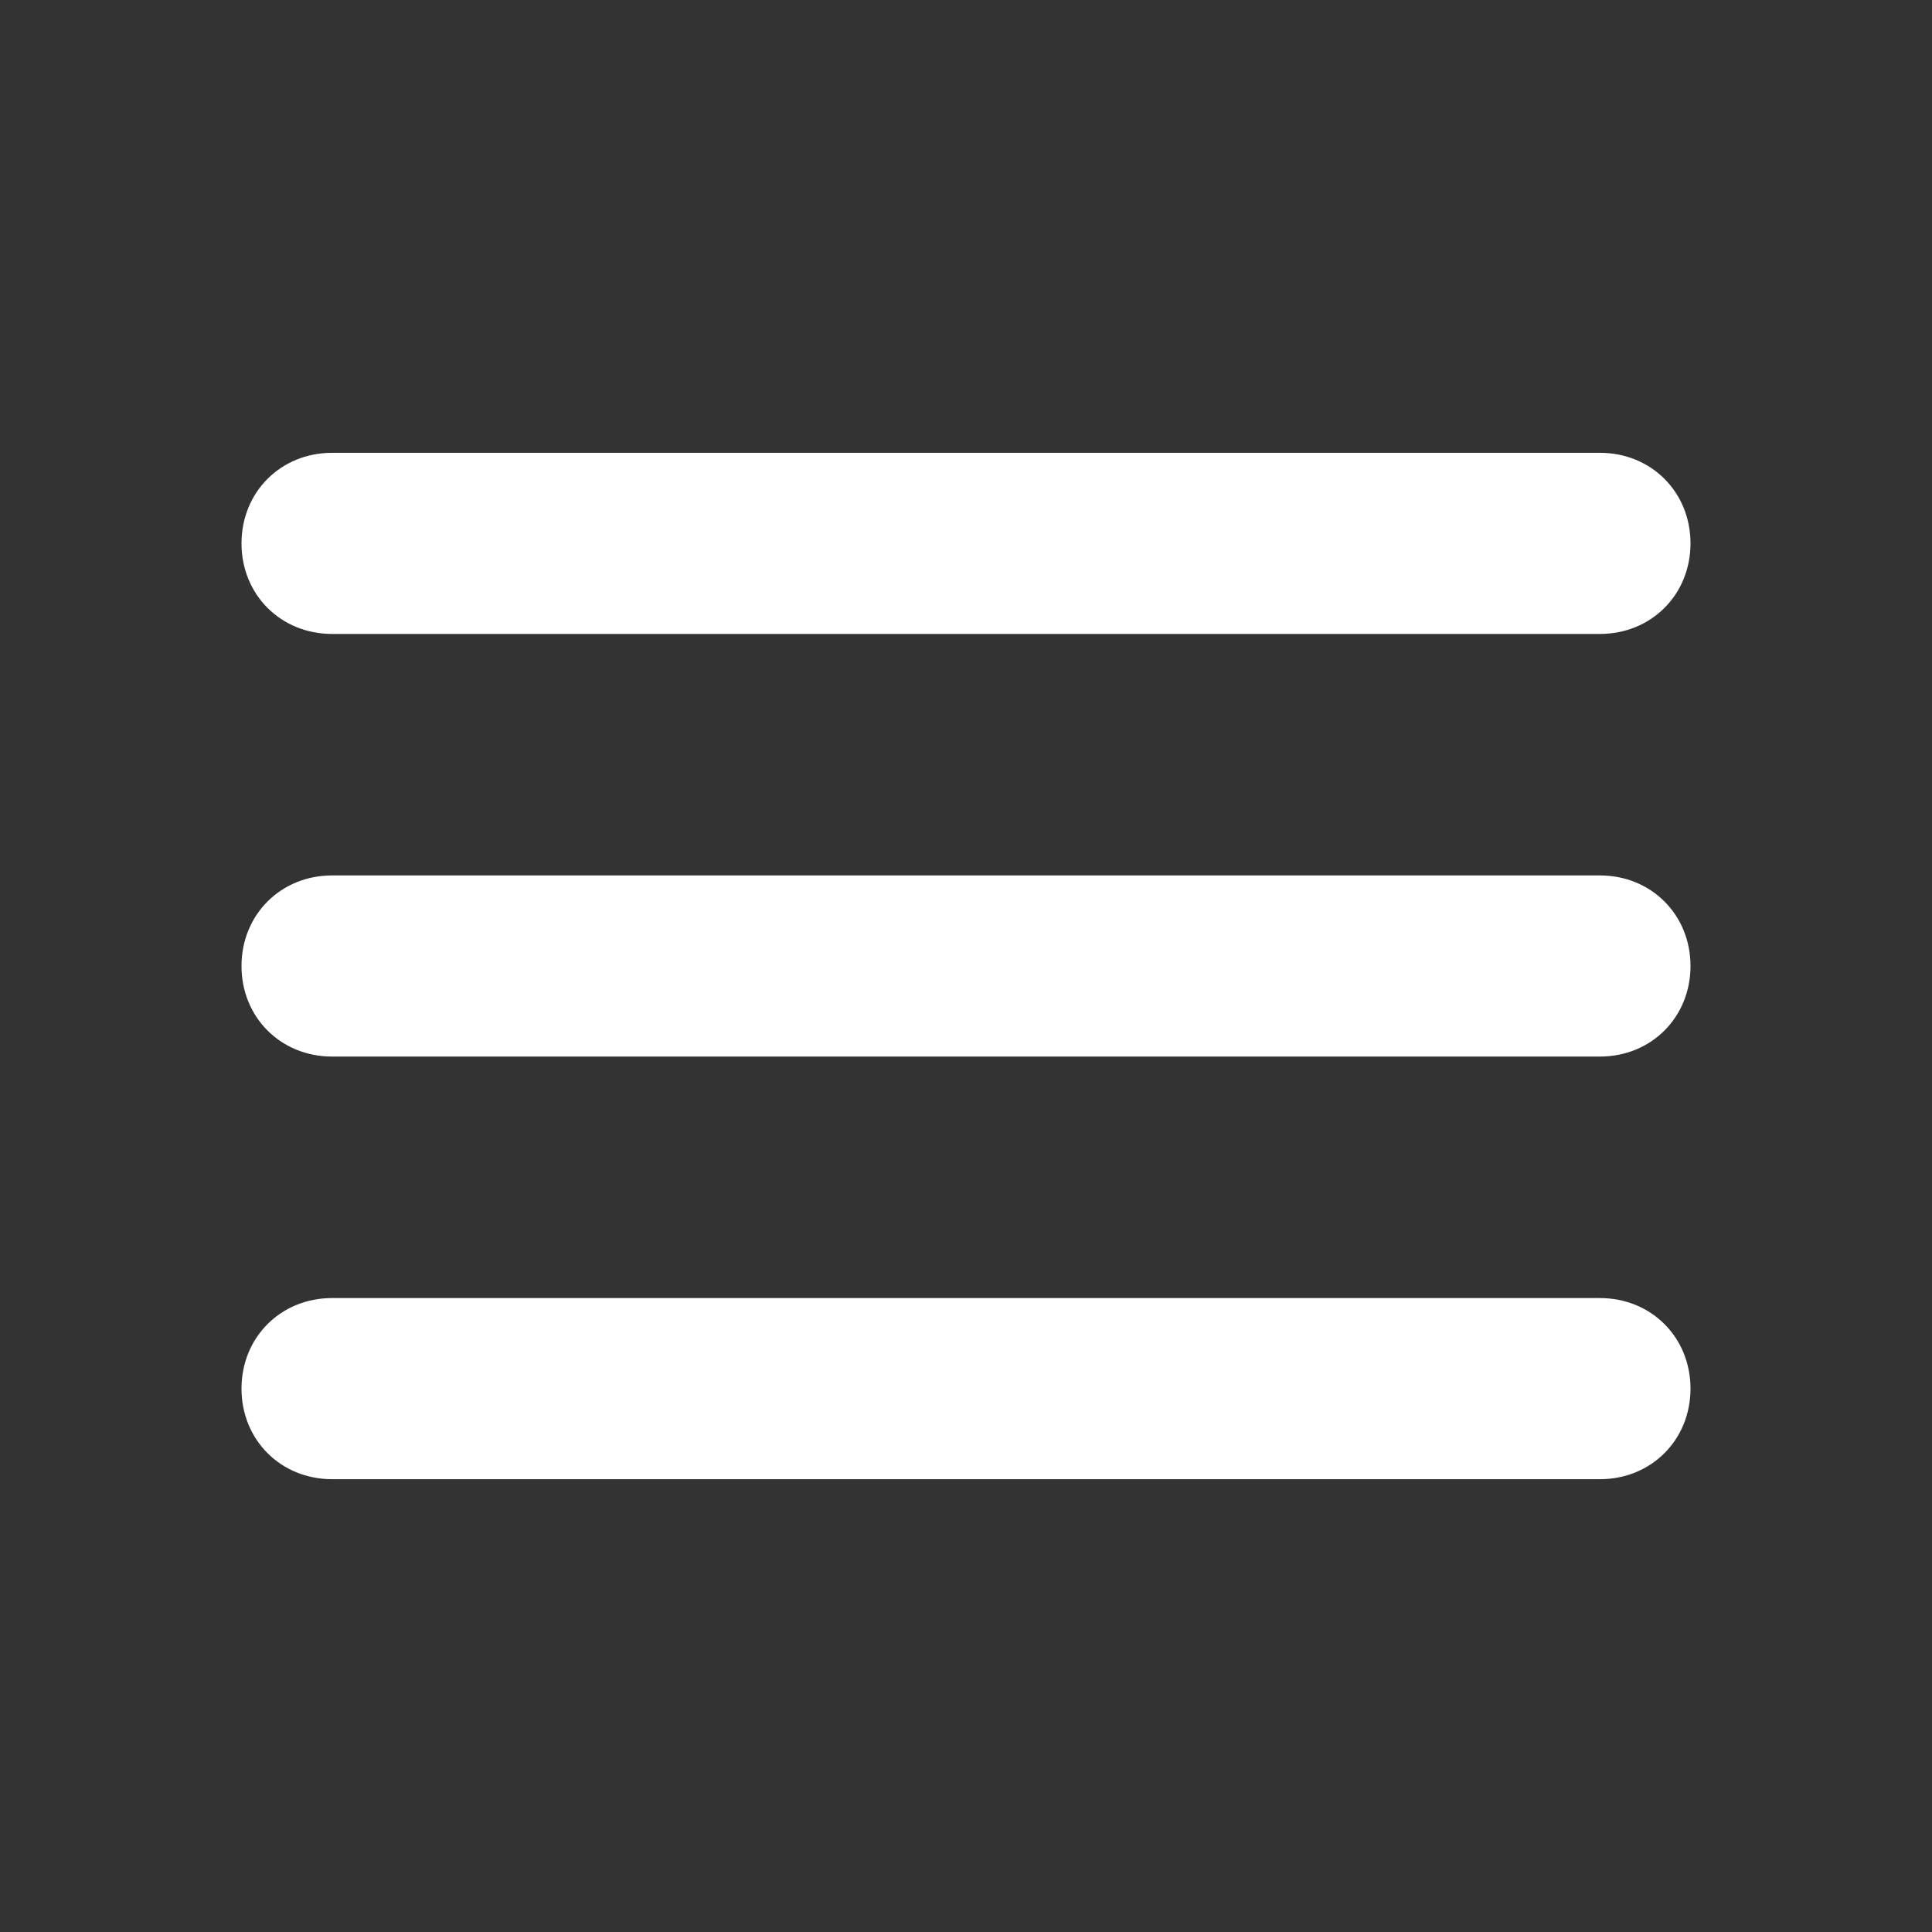
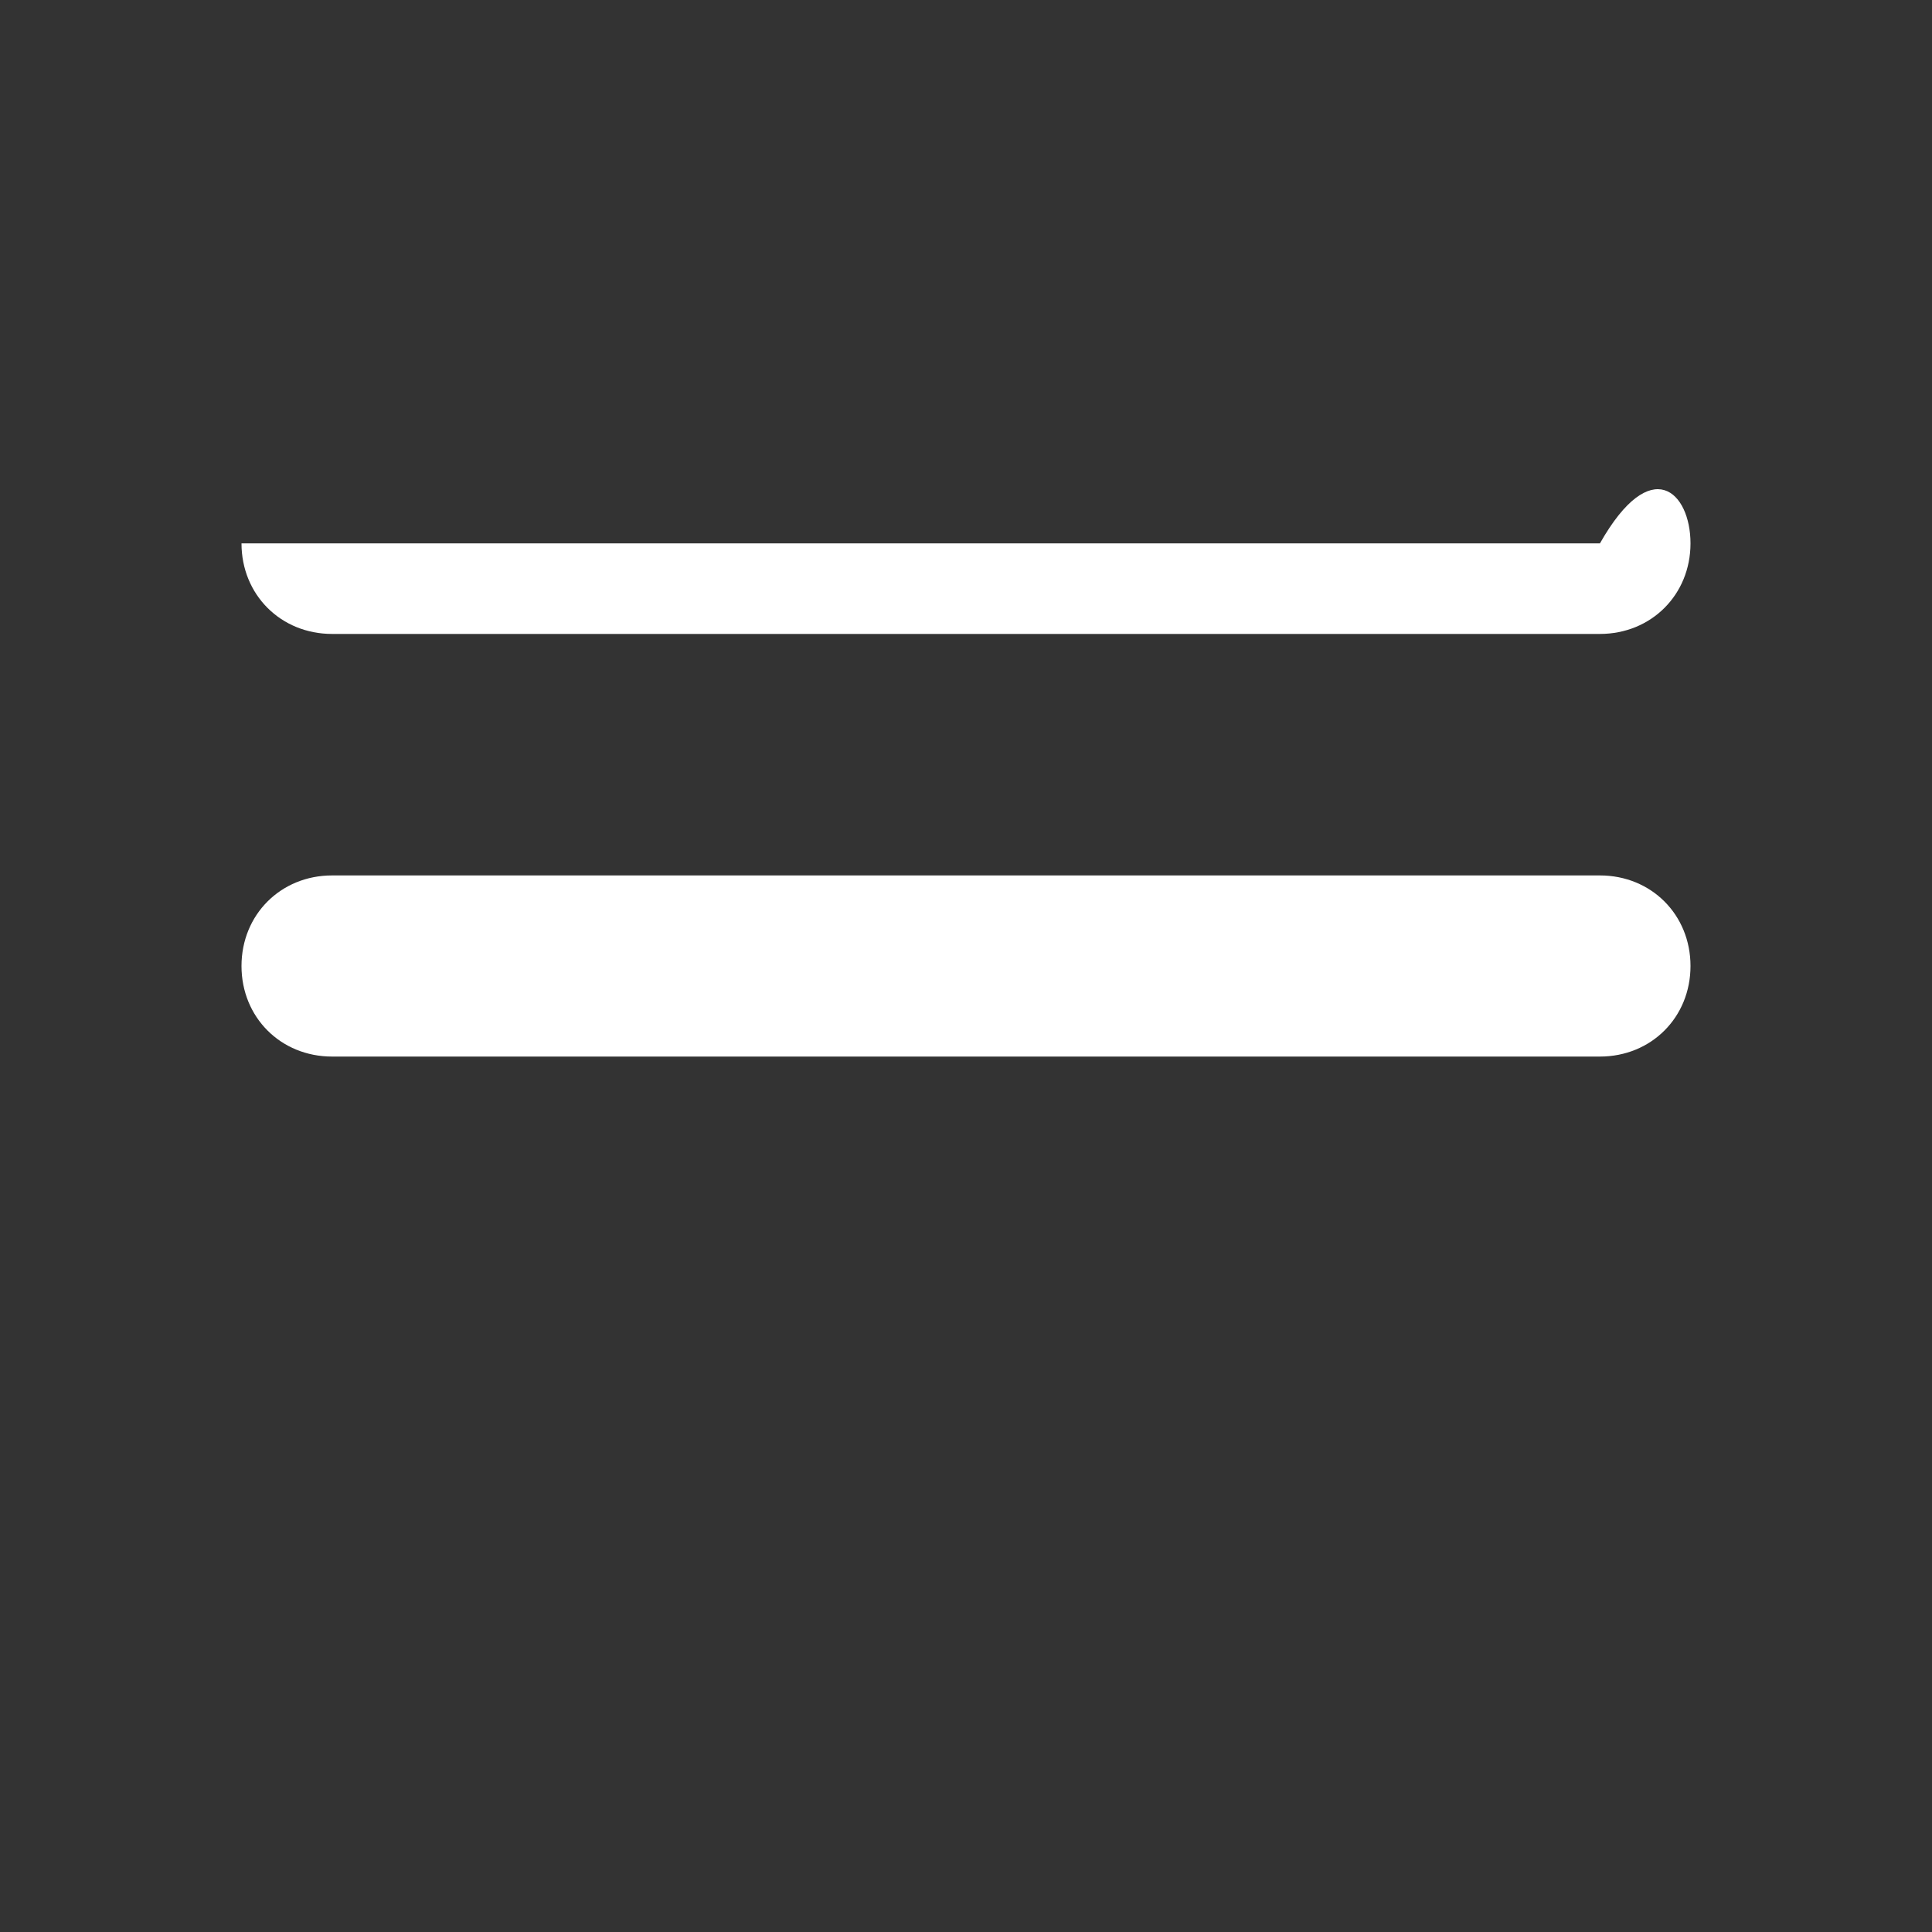
<svg xmlns="http://www.w3.org/2000/svg" width="48" height="48" viewBox="0 0 48 48" fill="none">
  <rect x="0" y="0" width="48" height="48" fill="#333333" stroke="none" />
-   <path d="M39.75 15.75H8.25C6.975 15.75 6 14.775 6 13.5C6 12.225 6.975 11.25 8.25 11.25H39.75C41.025 11.25 42 12.225 42 13.5C42 14.775 41.025 15.75 39.75 15.75Z" fill="white" />
+   <path d="M39.75 15.75H8.25C6.975 15.75 6 14.775 6 13.5H39.75C41.025 11.25 42 12.225 42 13.5C42 14.775 41.025 15.75 39.75 15.75Z" fill="white" />
  <path d="M39.75 26.25H8.25C6.975 26.25 6 25.275 6 24C6 22.725 6.975 21.75 8.25 21.75H39.75C41.025 21.75 42 22.725 42 24C42 25.275 41.025 26.25 39.75 26.25Z" fill="white" />
-   <path d="M39.75 36.75H8.25C6.975 36.75 6 35.775 6 34.5C6 33.225 6.975 32.25 8.25 32.25H39.75C41.025 32.25 42 33.225 42 34.5C42 35.775 41.025 36.75 39.75 36.75Z" fill="white" />
</svg>